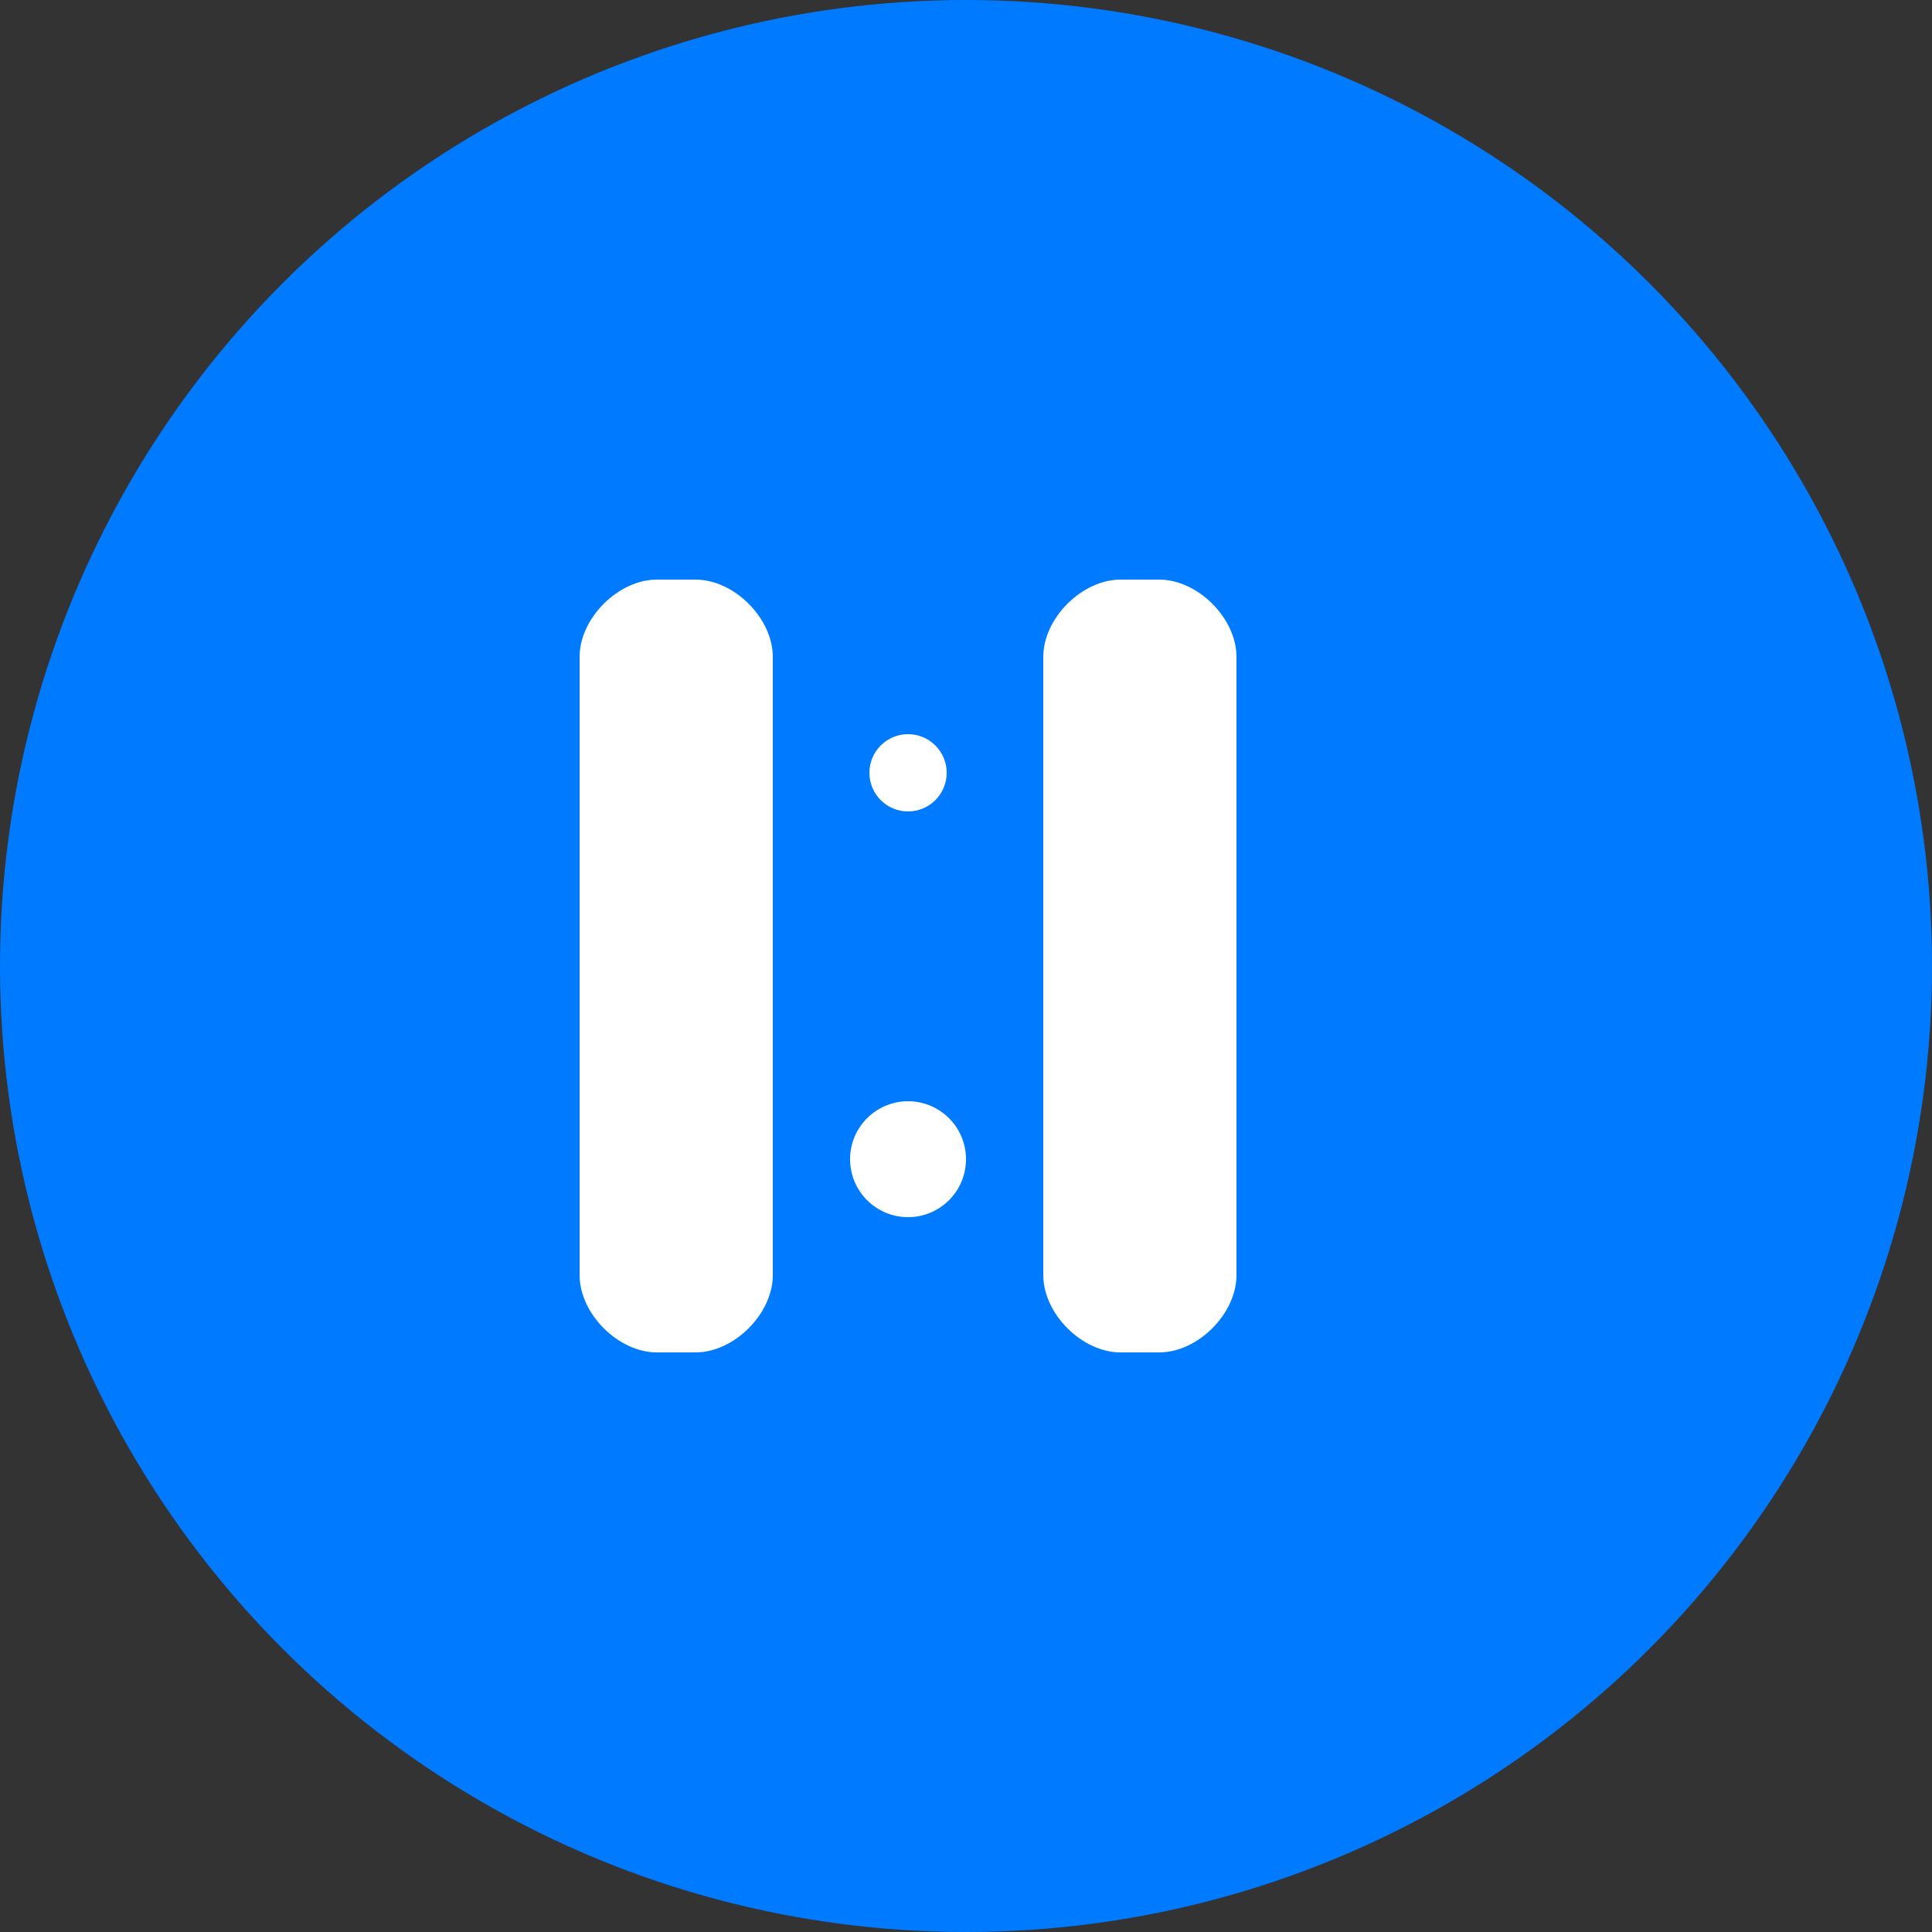
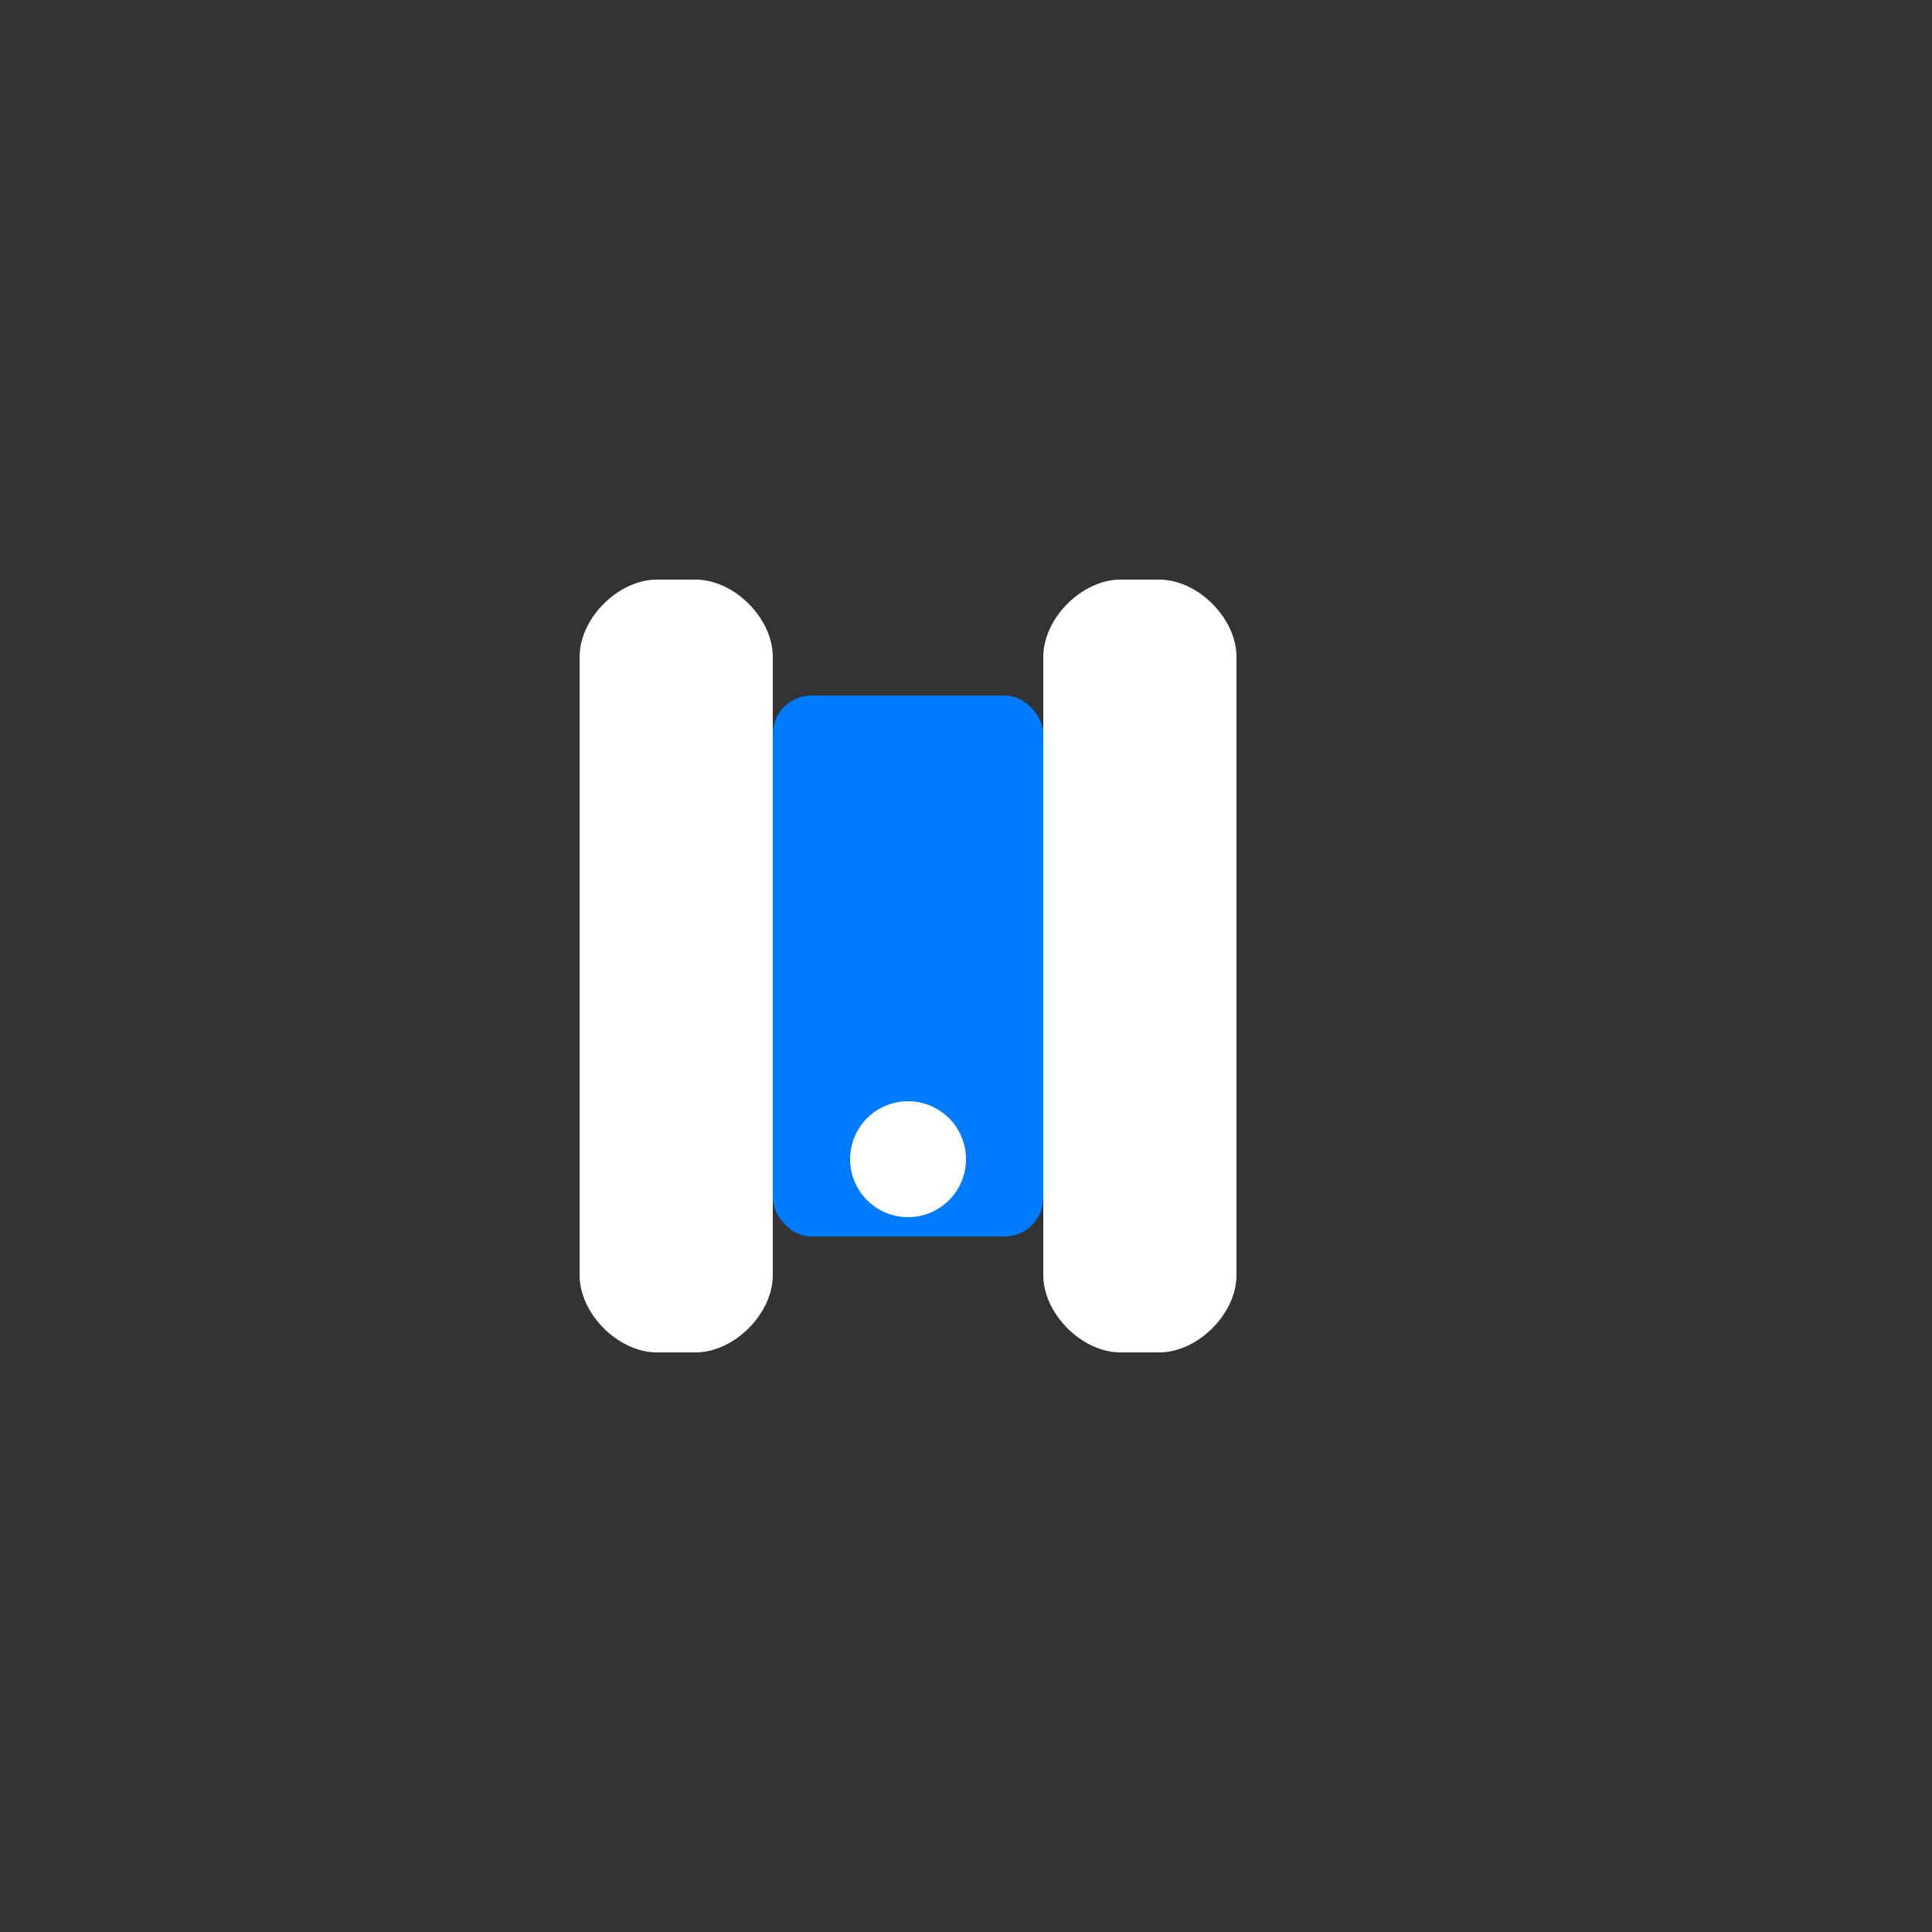
<svg xmlns="http://www.w3.org/2000/svg" width="50" height="50" viewBox="0 0 50 50" fill="none">
  <rect x="0" y="0" width="50" height="50" fill="#333333" stroke="none" />
-   <circle cx="25" cy="25" r="25" fill="#007bff" />
  <path d="M18 15 C19 15 20 16 20 17 L20 33 C20 34 19 35 18 35 L17 35 C16 35 15 34 15 33 L15 17 C15 16 16 15 17 15 Z" fill="#fff" />
  <path d="M30 15 C31 15 32 16 32 17 L32 33 C32 34 31 35 30 35 L29 35 C28 35 27 34 27 33 L27 17 C27 16 28 15 29 15 Z" fill="#fff" />
  <rect x="20" y="18" width="7" height="14" rx="1" fill="#007bff" />
-   <circle cx="23.5" cy="20" r="1" fill="#fff" />
  <circle cx="23.5" cy="30" r="1.5" fill="#fff" />
</svg>